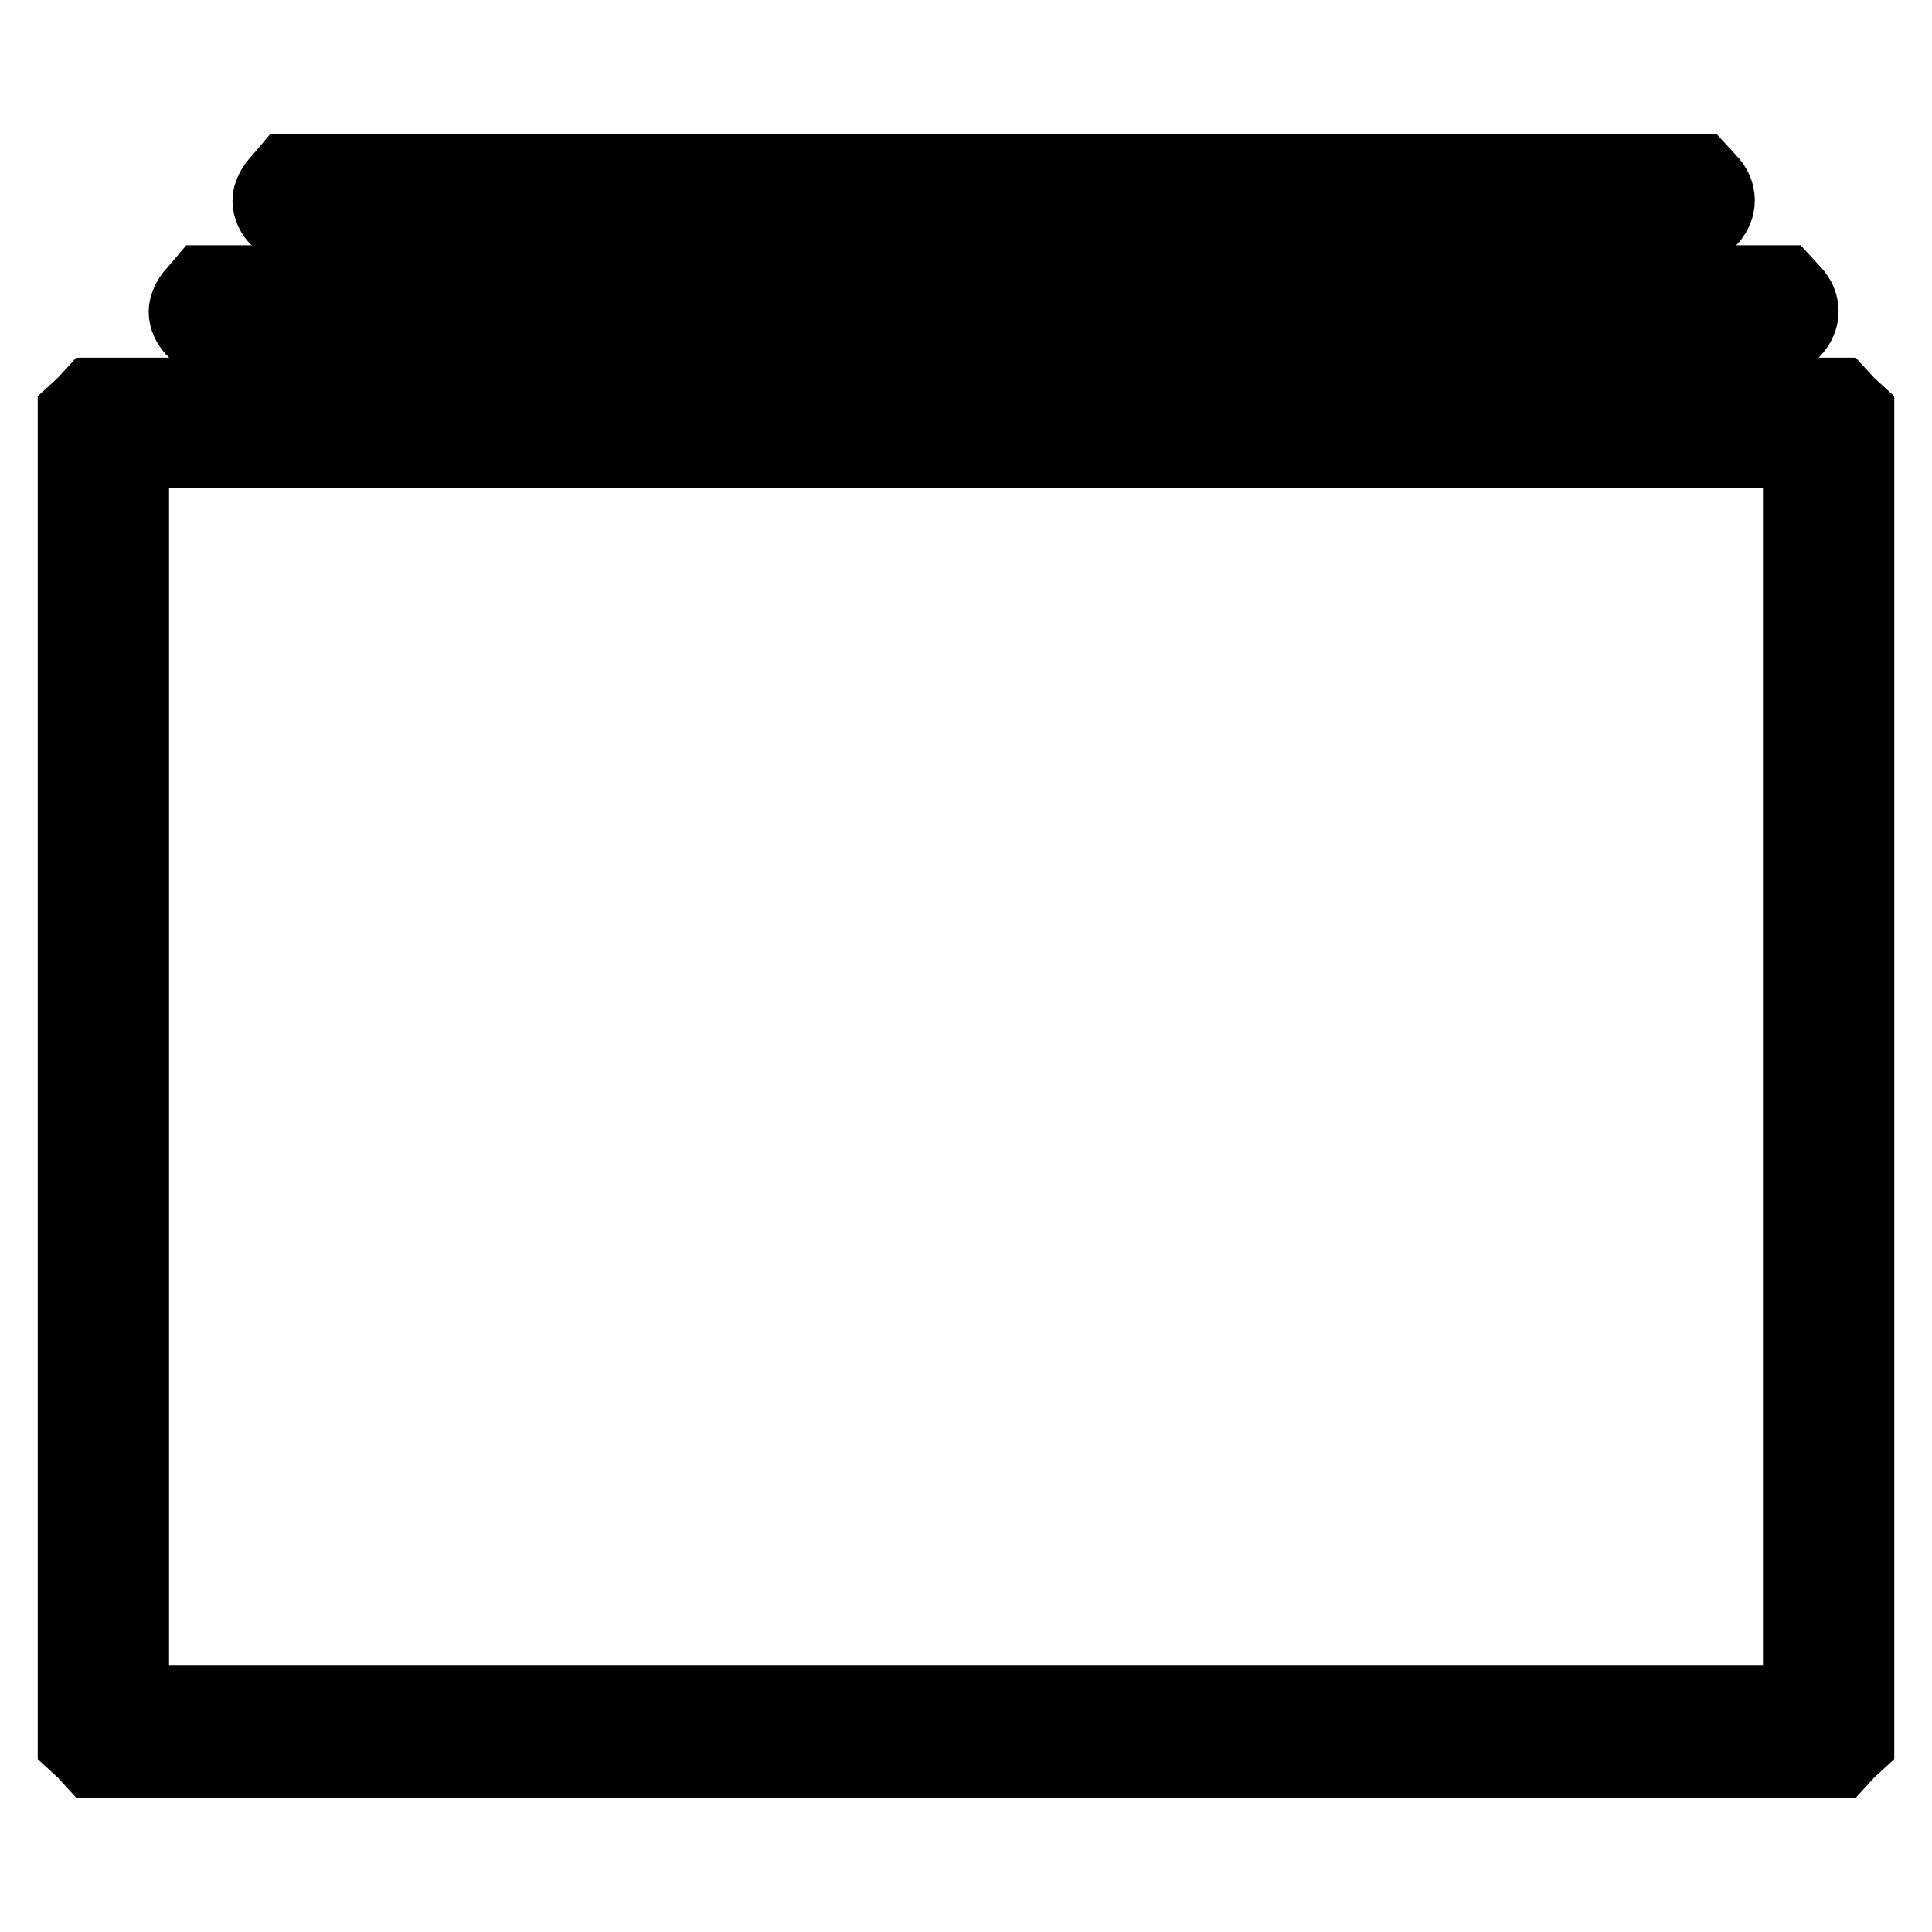
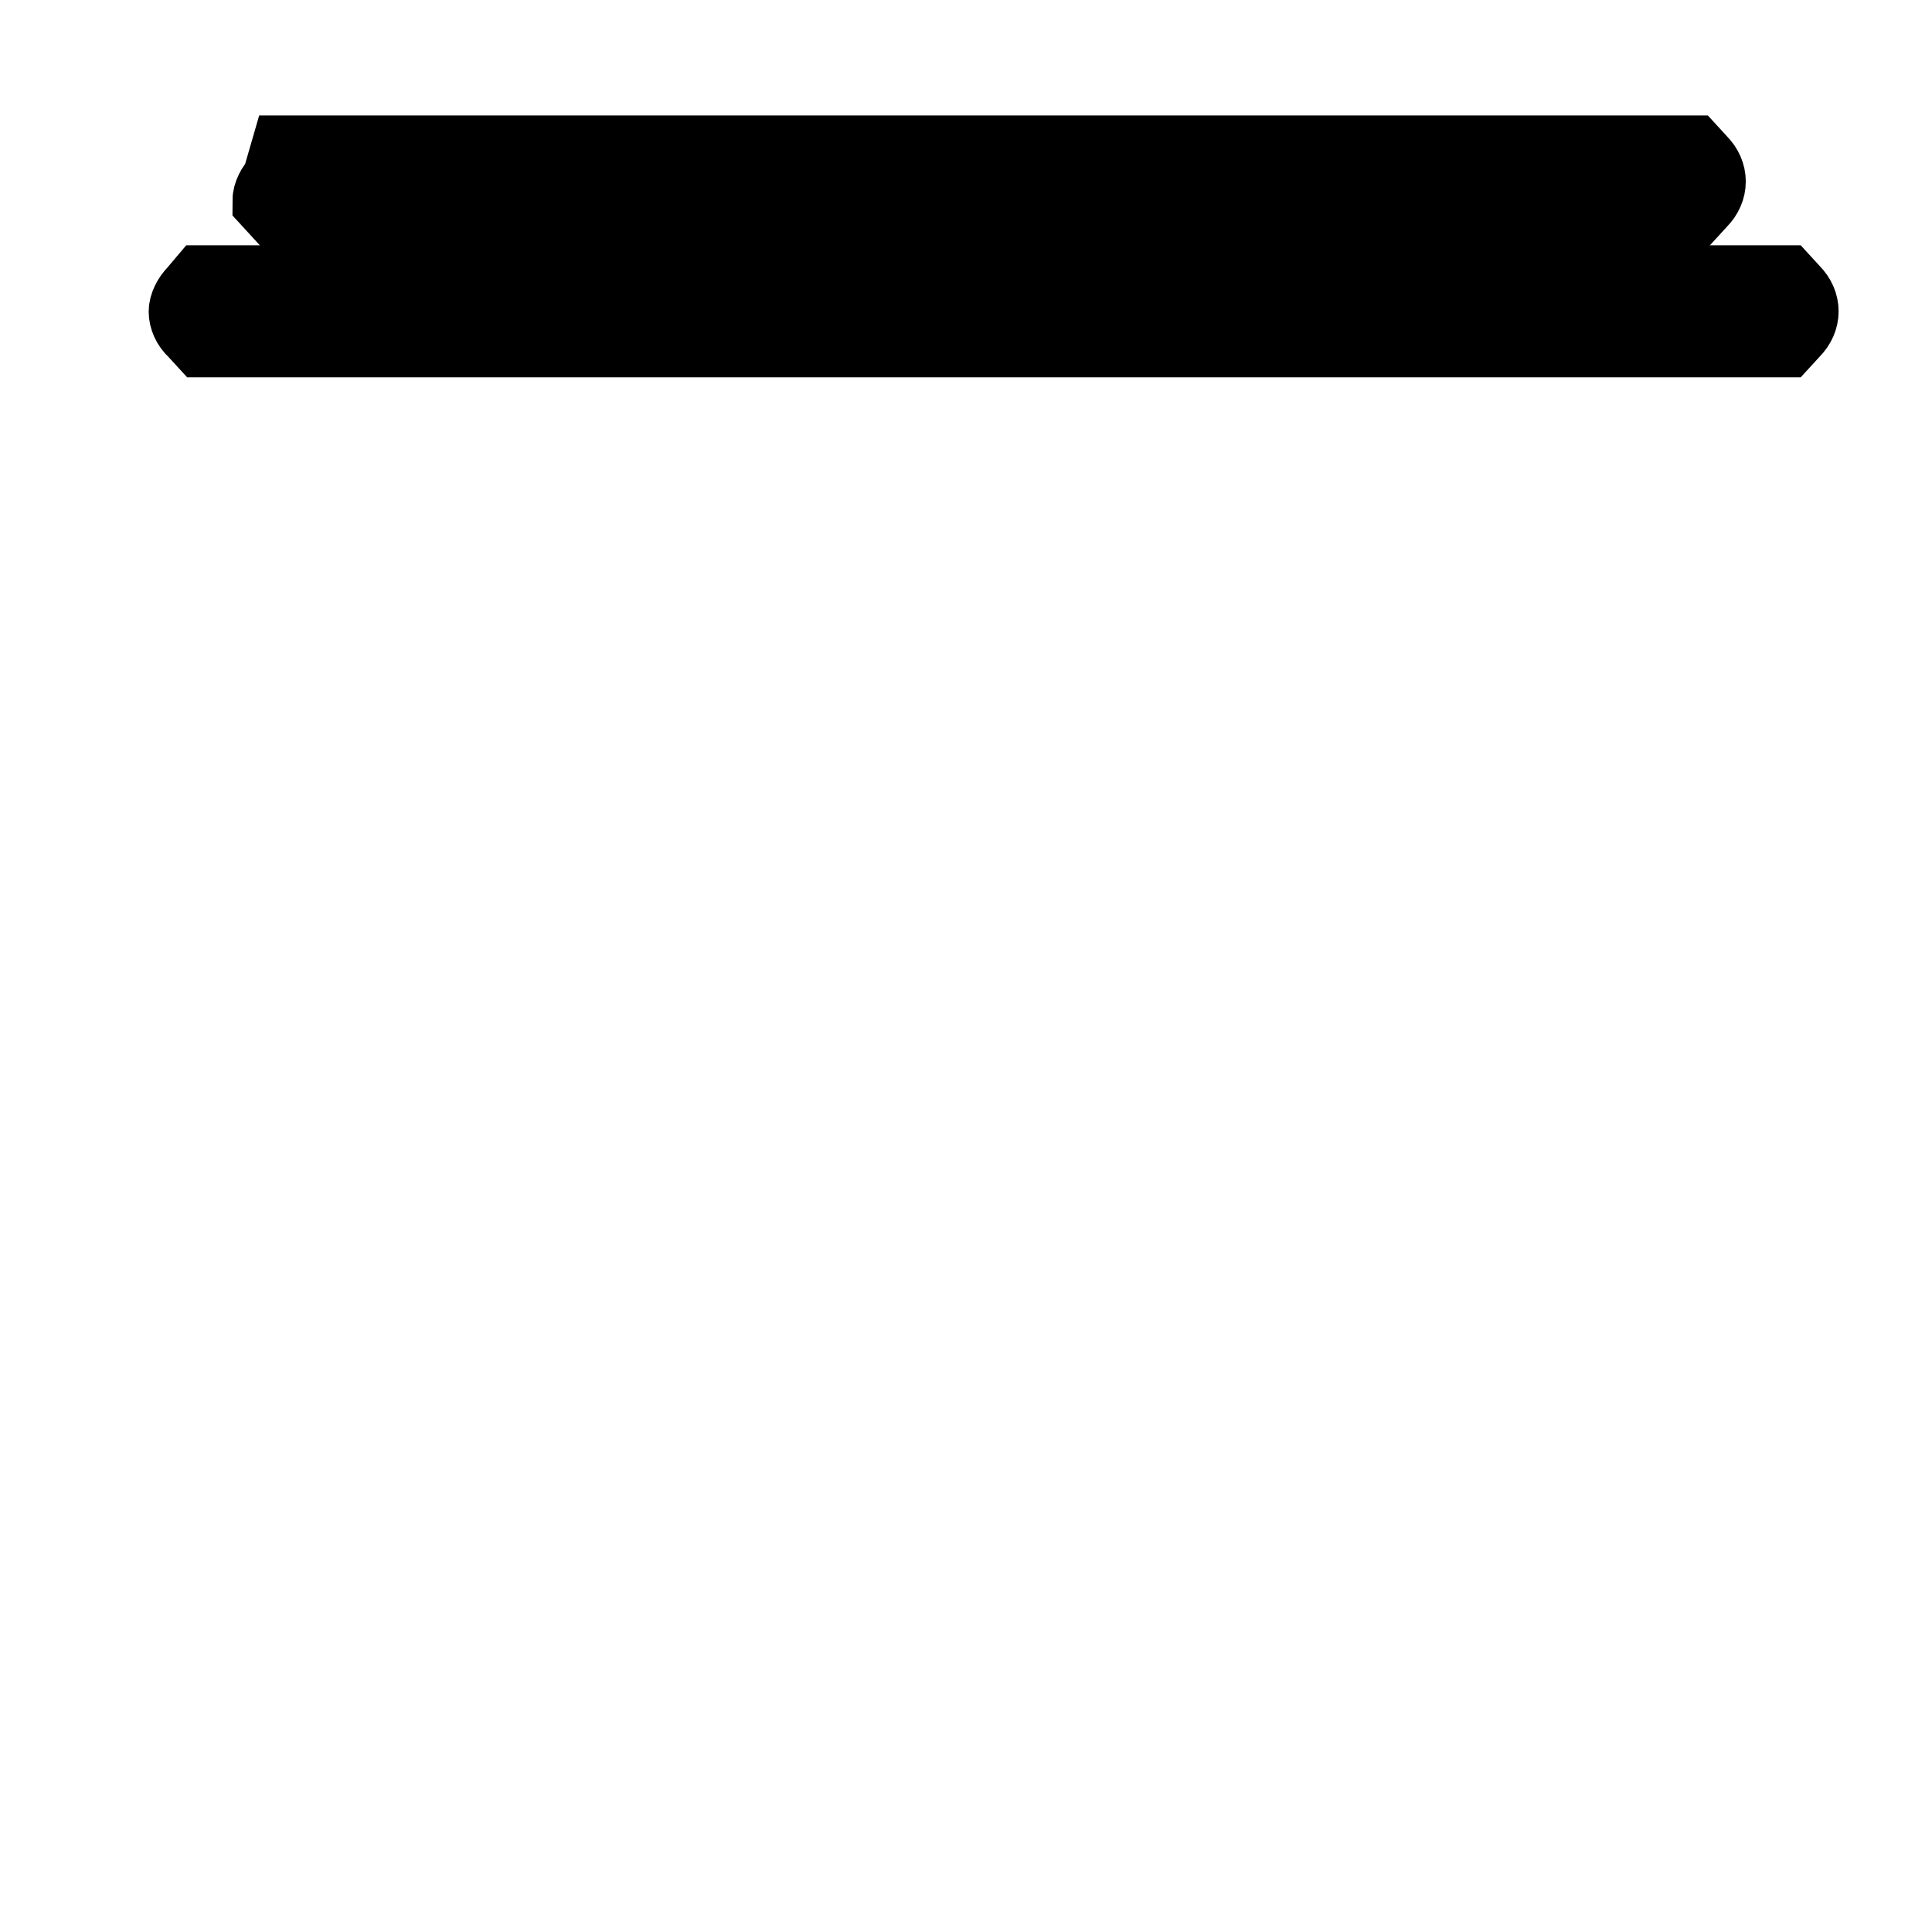
<svg xmlns="http://www.w3.org/2000/svg" version="1.1" x="0px" y="0px" viewBox="0 0 256 256" enable-background="new 0 0 256 256" xml:space="preserve">
  <g>
    <g>
      <g>
-         <path stroke-width="10" fill-opacity="0" stroke="#000000" d="M37,24.1c-0.7,0.7-1.2,1.7-1.2,2.5s0.4,1.8,1.2,2.5l1.1,1.2h93.6h93.6l1.1-1.2c1.5-1.5,1.5-3.6,0-5.1l-1.1-1.2h-93.6H38.1L37,24.1z" />
+         <path stroke-width="10" fill-opacity="0" stroke="#000000" d="M37,24.1c-0.7,0.7-1.2,1.7-1.2,2.5l1.1,1.2h93.6h93.6l1.1-1.2c1.5-1.5,1.5-3.6,0-5.1l-1.1-1.2h-93.6H38.1L37,24.1z" />
        <path stroke-width="10" fill-opacity="0" stroke="#000000" d="M25.9,38.8c-0.7,0.7-1.2,1.7-1.2,2.5s0.4,1.8,1.2,2.5L27,45h104.7h104.7l1.1-1.2c1.5-1.5,1.5-3.6,0-5.1l-1.1-1.2H131.7H27L25.9,38.8z" />
-         <path stroke-width="10" fill-opacity="0" stroke="#000000" d="M11.2,53.6L10,54.7v88.1v88.1l1.2,1.1l1.1,1.2H128h115.7l1.1-1.2l1.2-1.1v-88.1V54.7l-1.2-1.1l-1.1-1.2H128H12.3L11.2,53.6z M238.6,142.7v83H128H17.4v-83v-83H128h110.6V142.7z" />
      </g>
    </g>
  </g>
</svg>